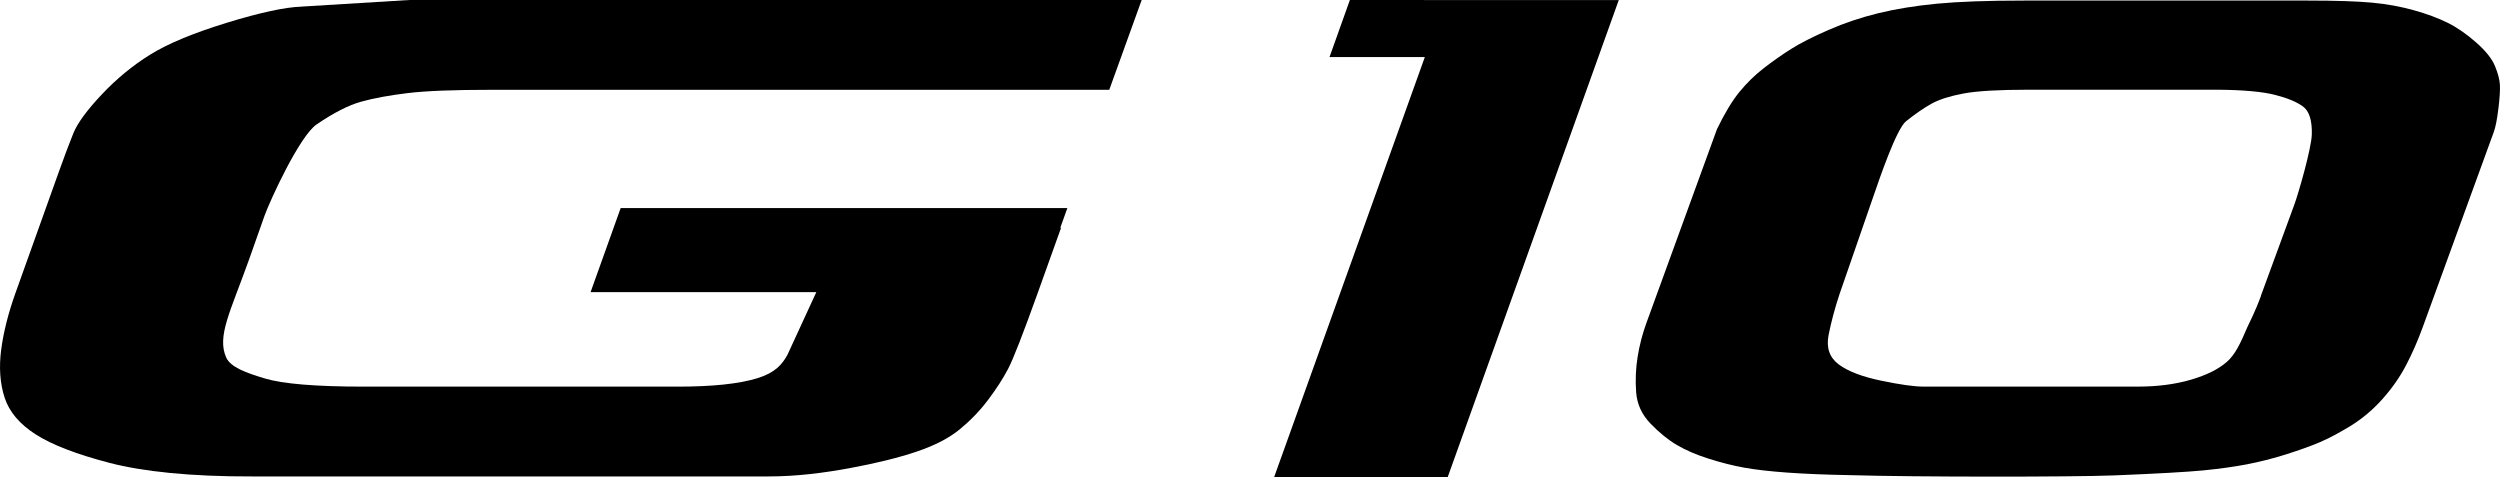
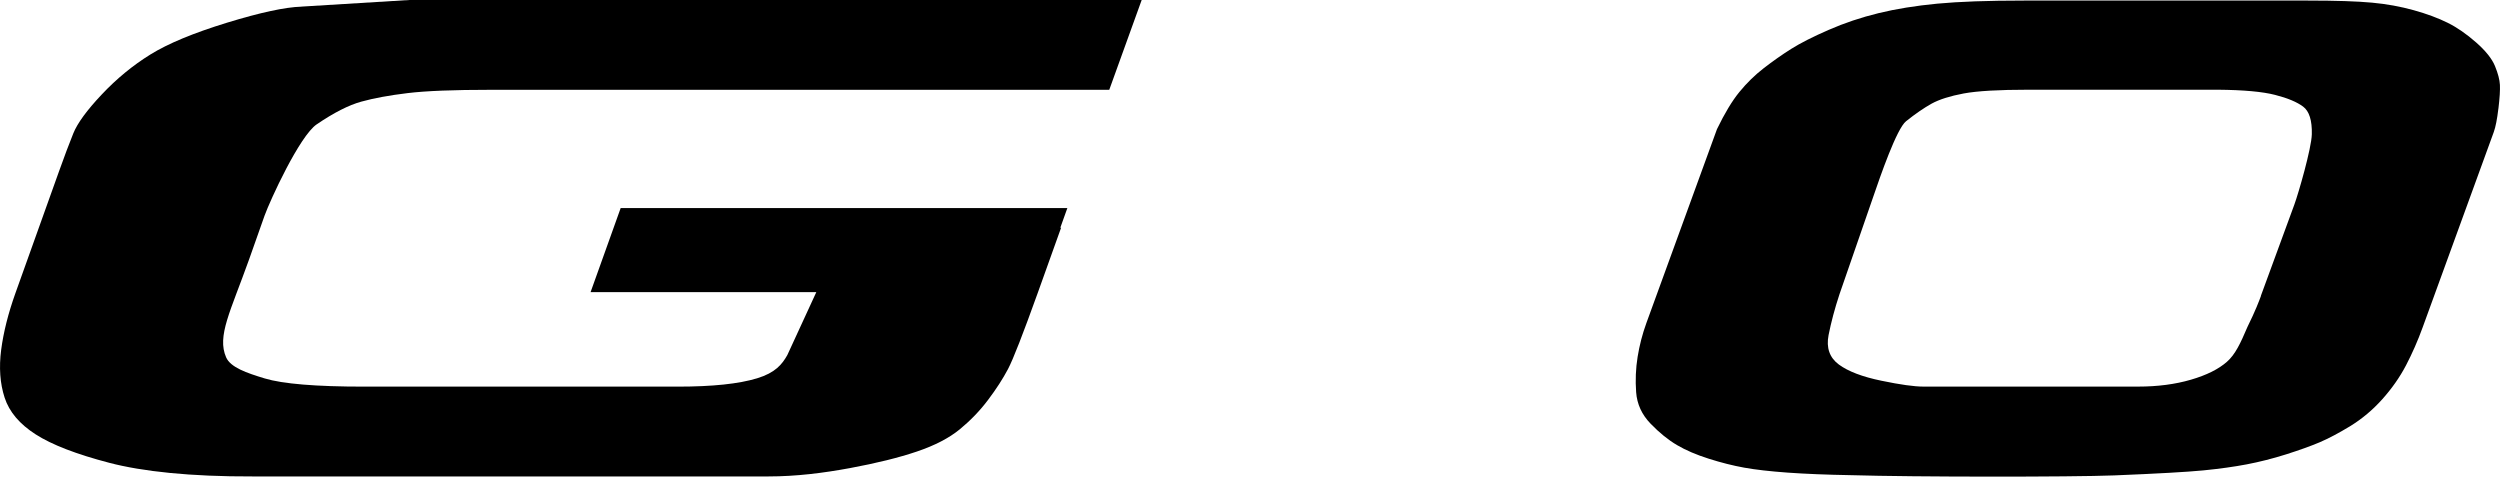
<svg xmlns="http://www.w3.org/2000/svg" id="Capa_2" data-name="Capa 2" viewBox="0 0 574.57 109.63">
  <g id="Capa_1-2" data-name="Capa 1">
    <g>
      <path d="M69.27,1.53c-3.73.11-9.43,1.34-17.11,3.69-7.68,2.36-13.54,4.79-17.59,7.3-4.05,2.51-7.78,5.58-11.18,9.19-3.41,3.61-5.59,6.59-6.54,8.94-.95,2.35-2.06,5.29-3.32,8.82l-9.99,27.92c-1.64,4.6-2.74,8.94-3.27,13-.53,4.06-.27,7.73.79,10.99,1.06,3.27,3.44,6.09,7.15,8.46,3.71,2.38,9.36,4.56,16.95,6.54,7.6,1.98,18.57,3.17,32.91,3.12h118.52c6.41,0,12.66-.79,18.77-1.92,6.1-1.13,11.22-2.4,15.36-3.8,4.14-1.4,7.43-3.11,9.9-5.14,2.45-2.02,4.62-4.27,6.48-6.75,1.87-2.48,3.39-4.84,4.57-7.07,1.18-2.24,3.44-8.05,6.81-17.43l5.39-15.05h-.18l1.62-4.52h-102.66l-6.92,19.33h51.88l-6.66,14.46c-1.2,2.13-2.75,4.06-6.96,5.34s-10.27,1.91-18.19,1.91h-72.13c-11.07,0-18.69-.63-22.85-1.89-4.16-1.26-7.84-2.54-8.85-4.84-2.14-4.9.98-10.47,5.28-22.51l3.56-10.07c1.25-3.47,8.04-18.3,11.98-20.97,3.94-2.68,7.36-4.42,10.25-5.22,2.89-.8,6.43-1.45,10.64-1.96,4.2-.51,10.58-.76,19.16-.76h142.1L262.39,0H94.07l-24.8,1.52Z" />
-       <polyline points="310.24 0 305.56 13.11 327.47 13.11 292.84 109.63 332.73 109.63 372.04 .01 332.15 .01" />
      <path d="M574.21,24.94c.29-2.43.4-4.24.34-5.43-.06-1.19-.44-2.63-1.13-4.32s-2.14-3.5-4.33-5.43c-2.19-1.93-4.37-3.44-6.54-4.52-2.18-1.08-4.77-2.05-7.79-2.89-3.02-.84-6.22-1.43-9.6-1.74-3.38-.32-8.29-.48-14.73-.48h-65.28c-8.29,0-14.94.24-19.91.71-4.98.48-9.48,1.2-13.49,2.18-4.02.98-7.84,2.26-11.47,3.85-3.64,1.58-6.52,3.05-8.65,4.39-2.13,1.35-4.21,2.81-6.26,4.4-2.05,1.59-3.92,3.41-5.6,5.47-1.68,2.05-3.4,4.91-5.16,8.55l-16.24,44.6c-.9,2.49-1.57,5.06-2,7.73-.43,2.67-.54,5.37-.34,8.12.2,2.75,1.31,5.17,3.33,7.25,2.02,2.09,4.04,3.72,6.06,4.91,2.02,1.19,4.45,2.23,7.29,3.13,2.83.9,5.55,1.59,8.16,2.06,2.61.47,5.94.85,9.98,1.14,4.04.29,8.93.49,14.67.59,14.24.43,50.49.44,60.39.05,9.91-.4,16.72-.79,20.47-1.15,3.73-.37,7.06-.83,9.99-1.39,2.93-.56,5.94-1.32,9.02-2.29,3.08-.98,5.65-1.9,7.71-2.77,2.06-.88,4.43-2.13,7.1-3.76,2.67-1.64,5.11-3.69,7.31-6.14,2.2-2.46,4.02-5.05,5.46-7.8,1.43-2.74,2.71-5.65,3.82-8.71l16.35-44.91c.42-1.16.77-2.96,1.06-5.39M519.63,68.02c-.39,1.05-1.27,3.42-3.09,7.09-1.64,3.85-2.81,6.35-4.73,8.04-1.92,1.69-4.68,3.07-8.29,4.12-3.6,1.05-7.63,1.58-12.11,1.58h-49.37c-2.08,0-5.29-.44-9.65-1.35-4.36-.9-7.62-2.14-9.77-3.72-2.14-1.59-2.93-3.85-2.36-6.78.58-2.93,1.41-6.06,2.51-9.39l7.71-22.26c1.7-4.97,5.43-15.76,7.58-17.48,2.15-1.72,4.11-3.06,5.88-4.05,1.77-.97,4.23-1.75,7.38-2.34,3.15-.58,8.1-.86,14.84-.86h43.6c5.86.05,10.23.45,13.12,1.19,2.88.73,5.03,1.64,6.44,2.69,1.41,1.05,2.08,3.18,2,6.37-.07,3.2-3.06,13.55-4.01,16.14l-7.7,20.99Z" />
    </g>
  </g>
</svg>